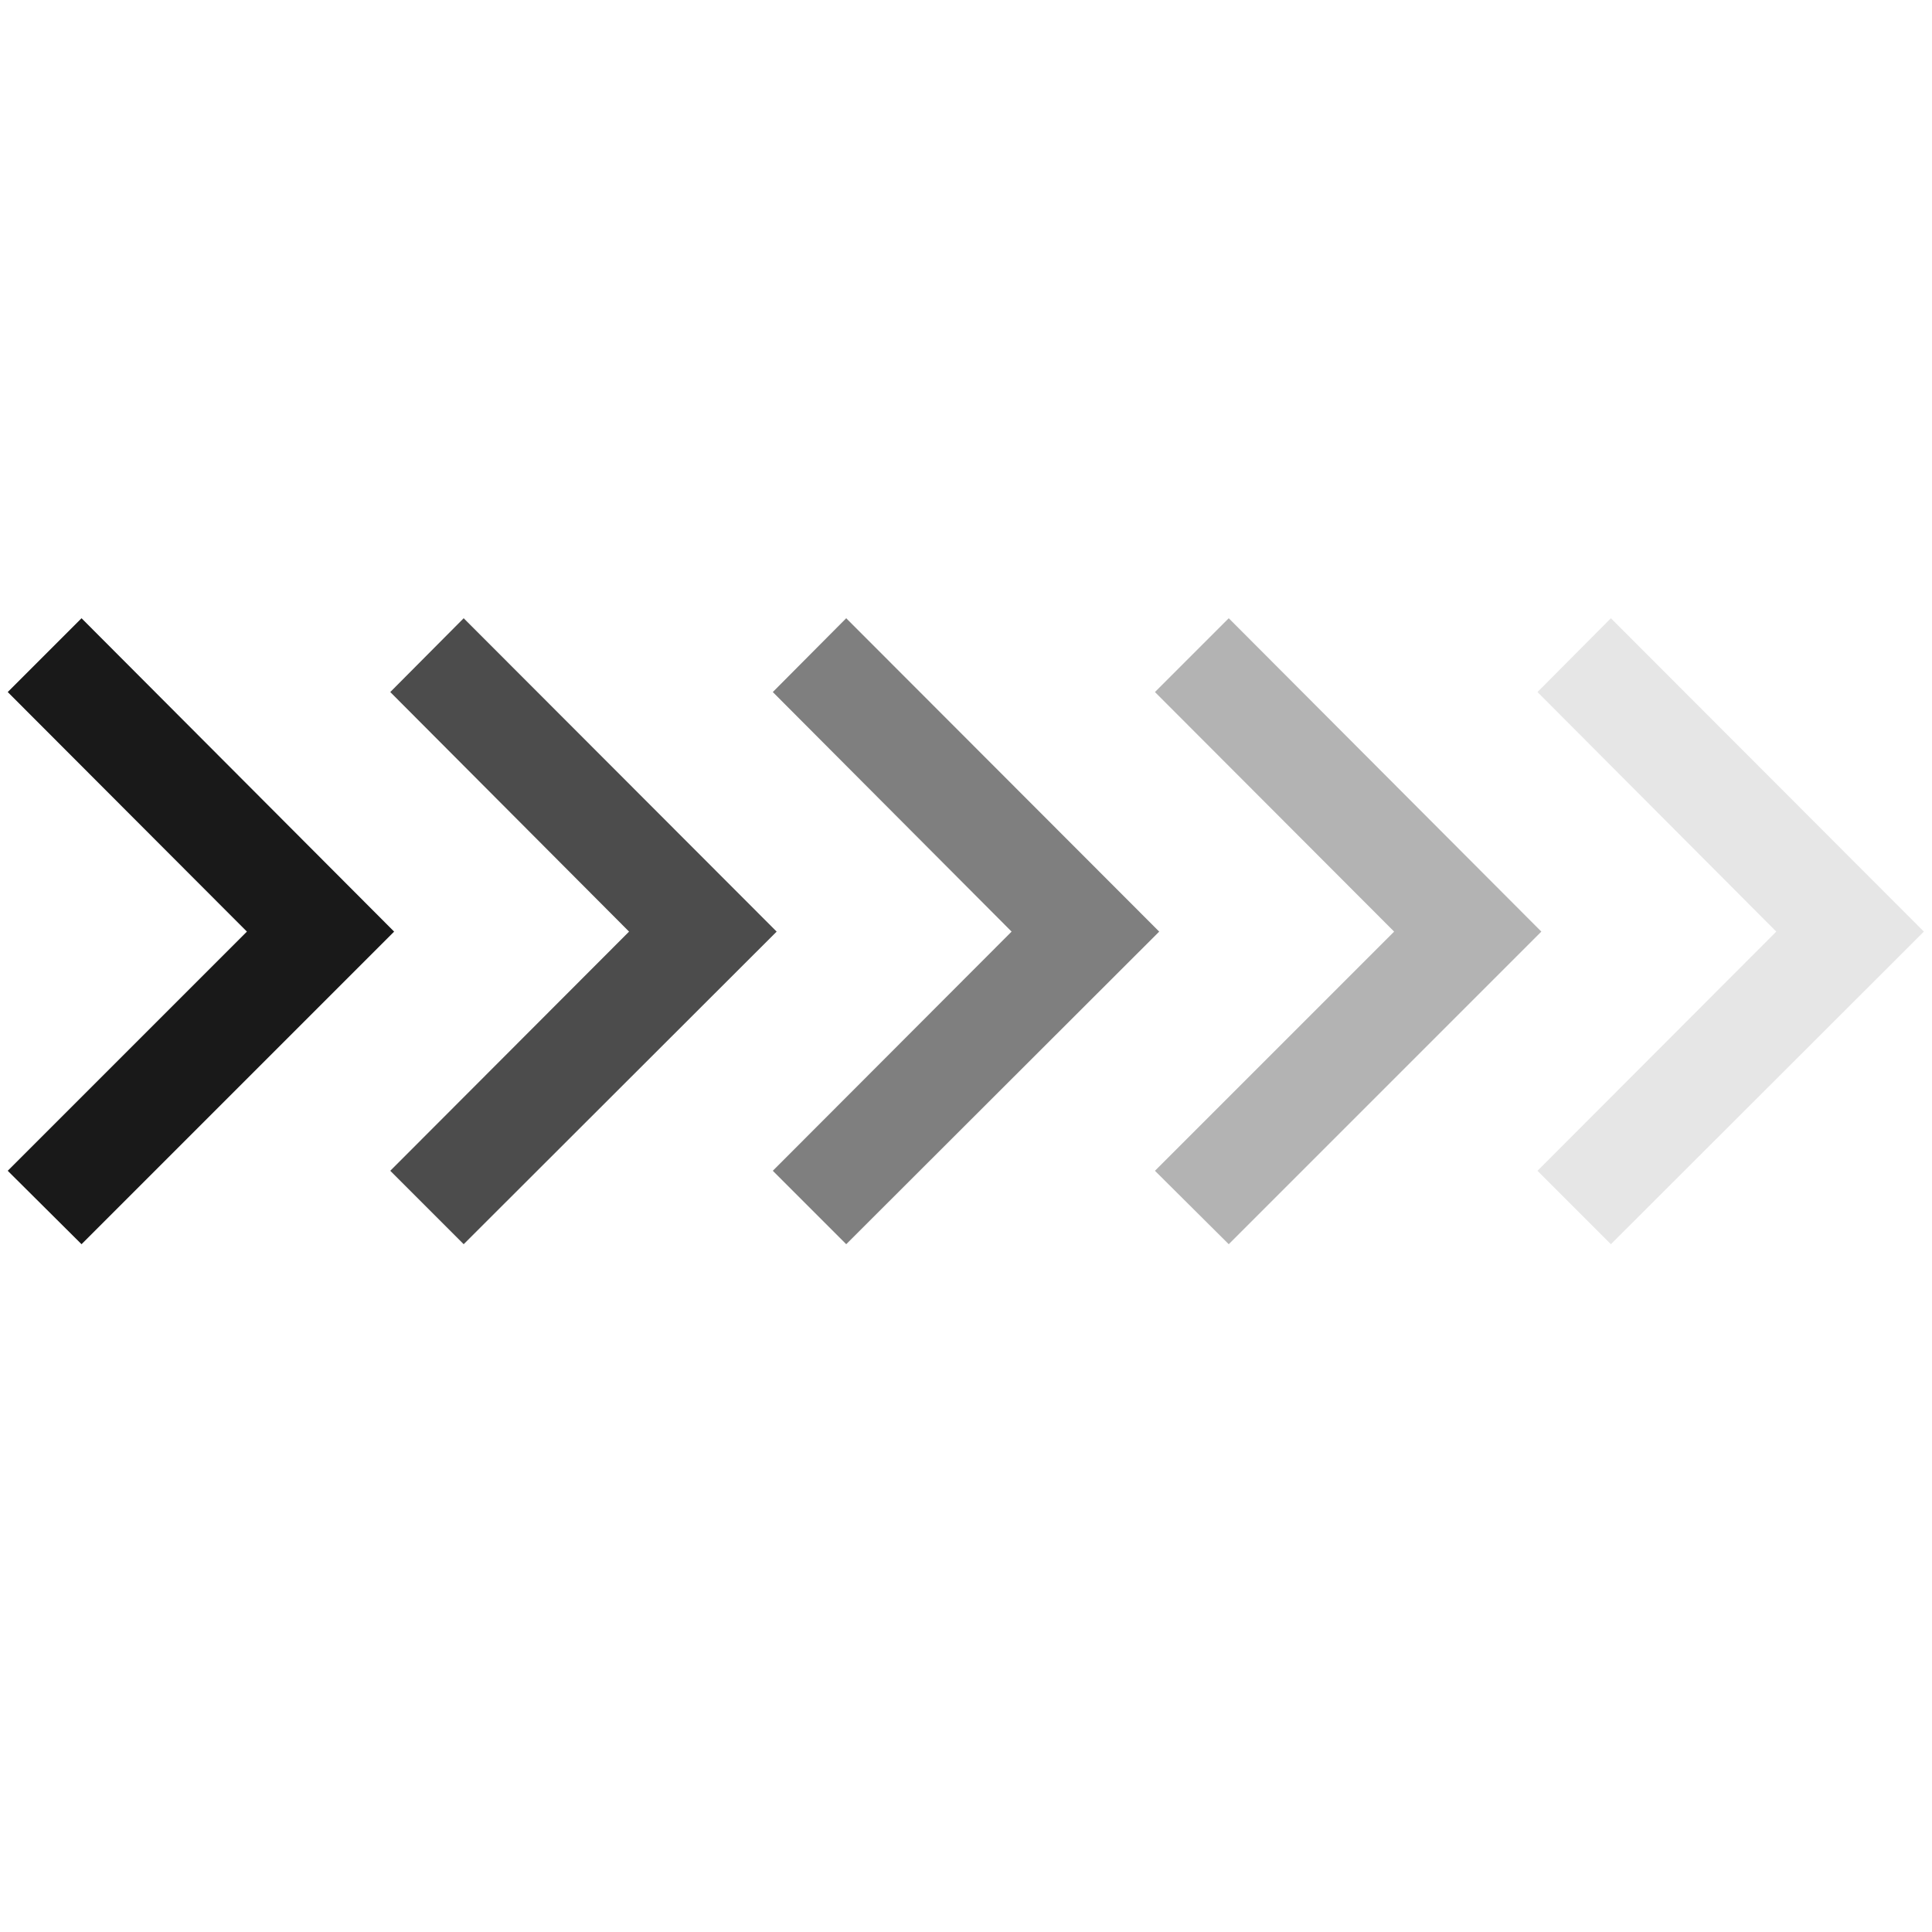
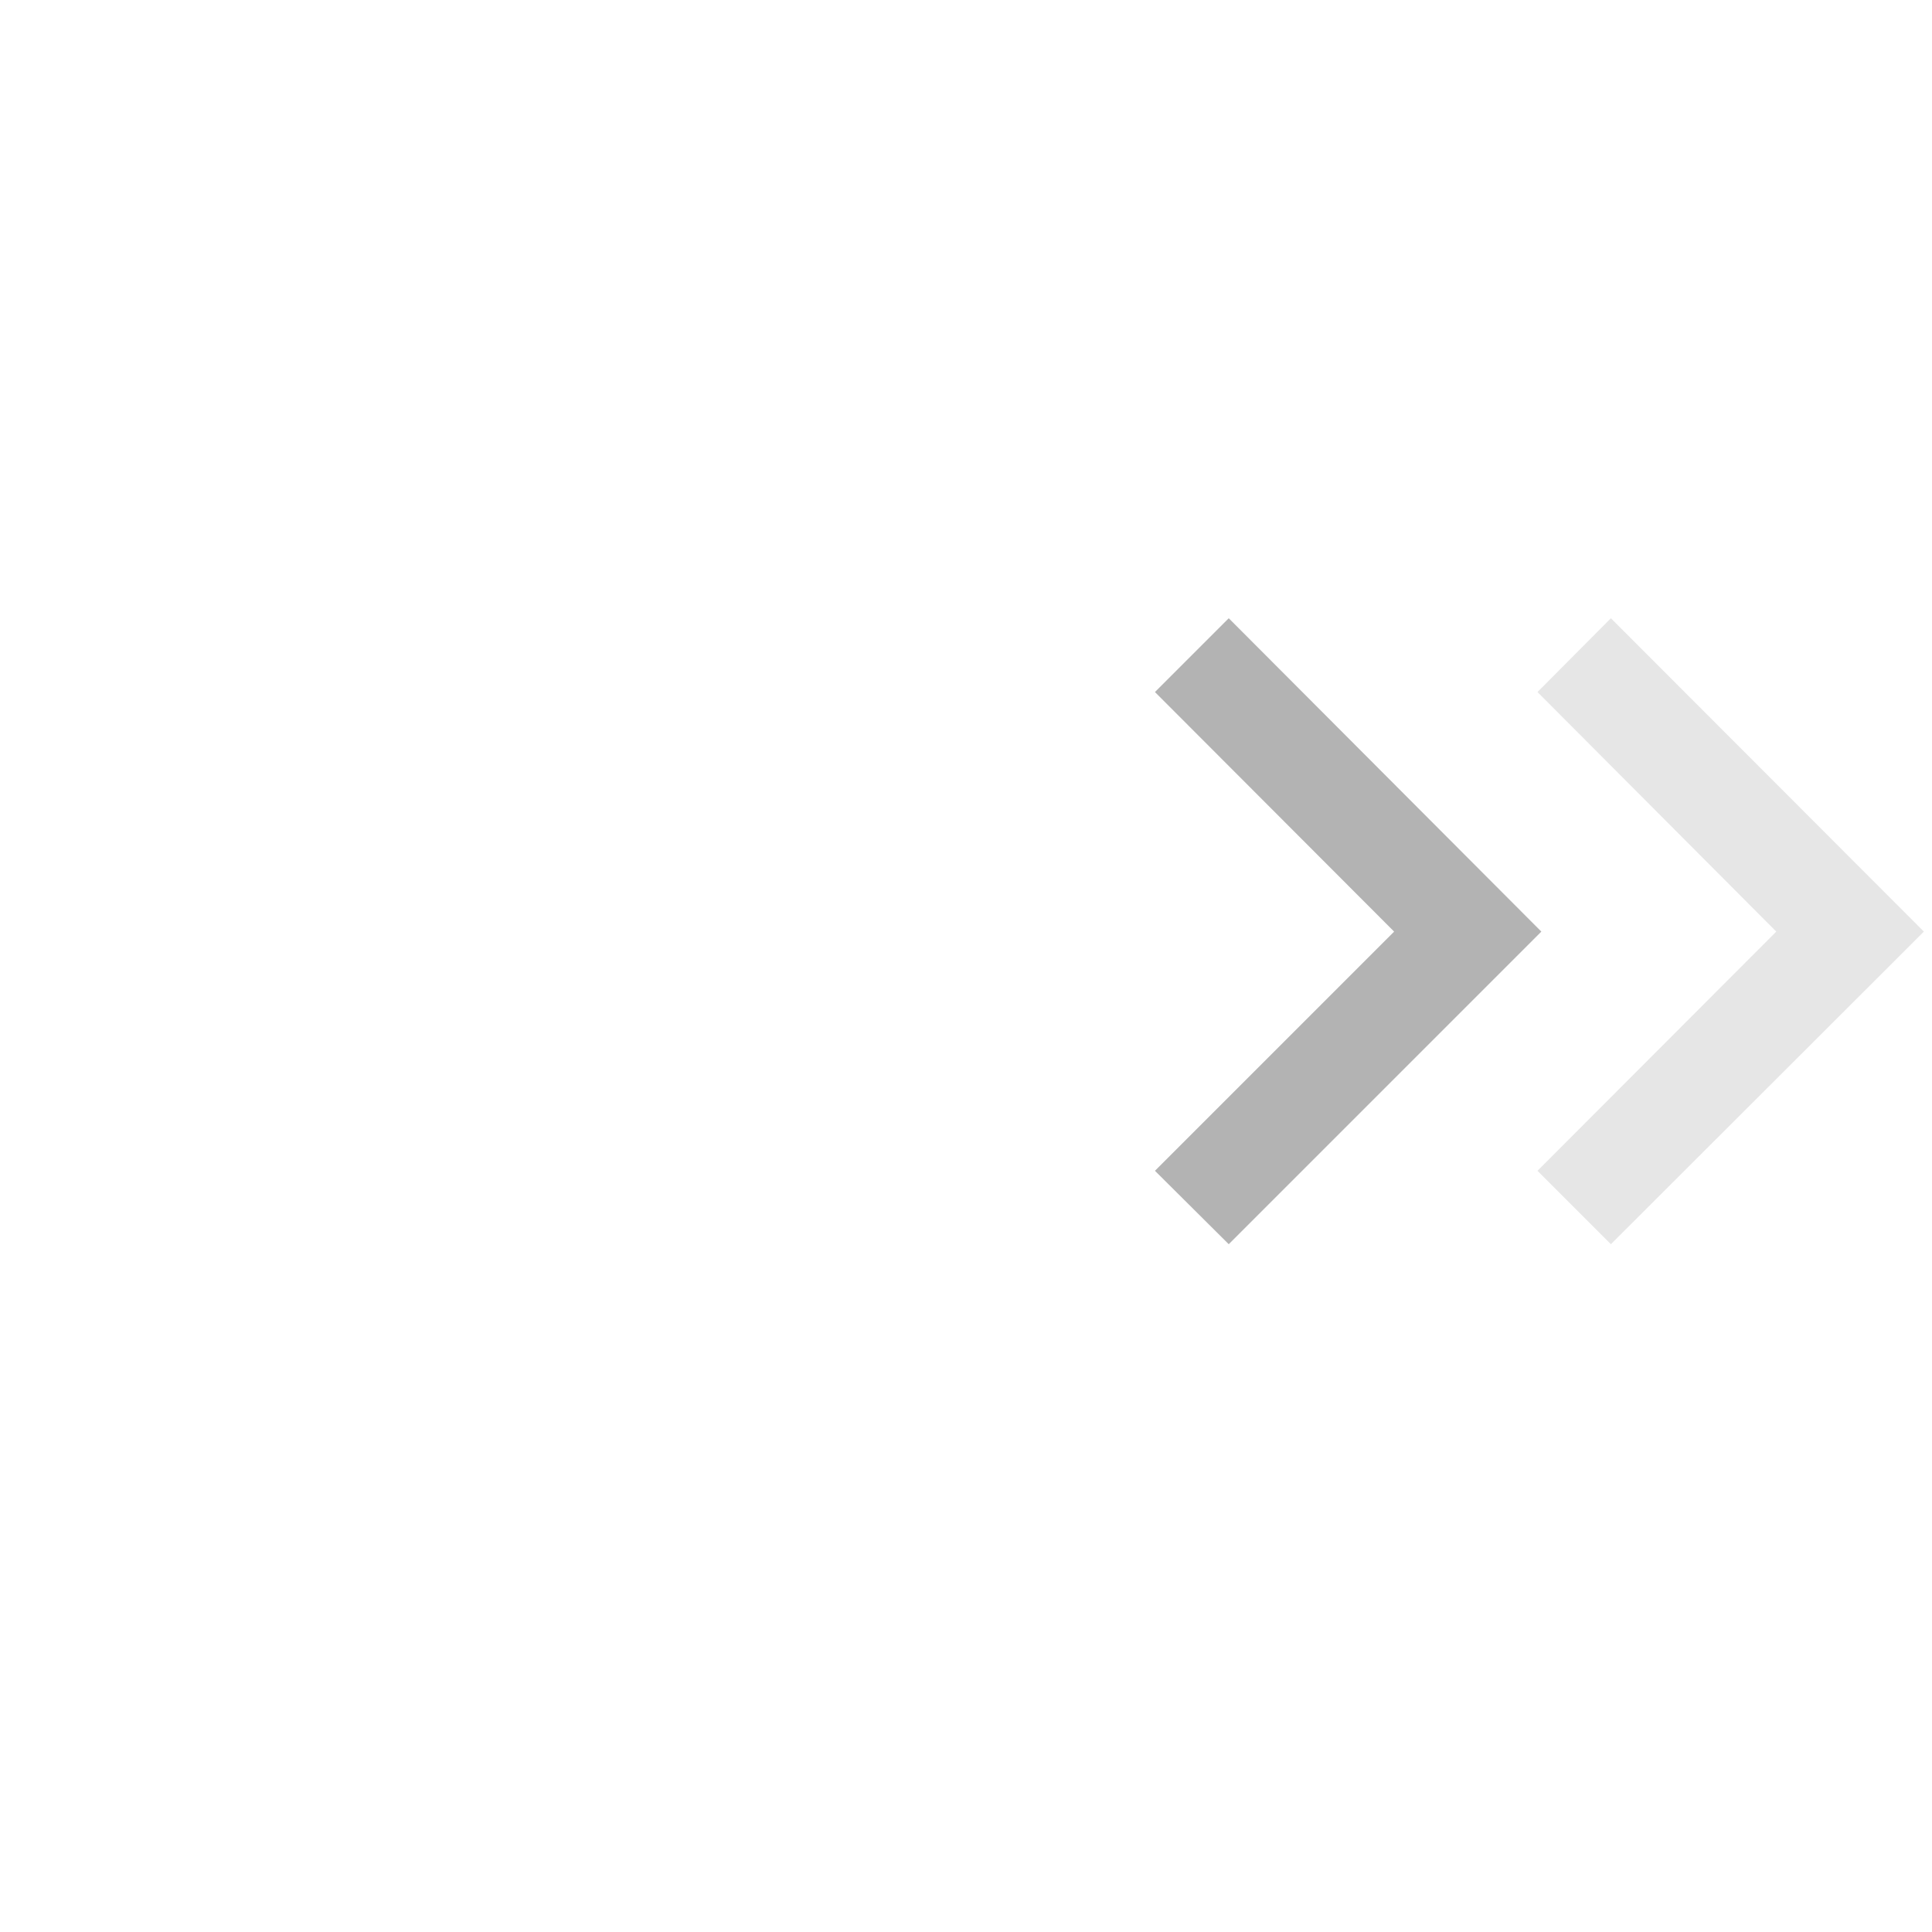
<svg xmlns="http://www.w3.org/2000/svg" xmlns:xlink="http://www.w3.org/1999/xlink" version="1.1" id="レイヤー_1" x="0px" y="0px" viewBox="0 0 500 500" style="enable-background:new 0 0 500 500;" xml:space="preserve">
  <style type="text/css">
	
		.st0{opacity:1.176471e-02;clip-path:url(#SVGID_00000113340466363979860790000006702904474142910593_);fill:none;stroke:#000000;stroke-width:3.200000e-11;enable-background:new    ;}
	.st1{opacity:0.1;}
	.st2{opacity:0.3;}
	.st3{opacity:0.5;}
	.st4{opacity:0.7;}
	.st5{opacity:0.9;}
	.st6{fill:none;}
</style>
  <g>
    <g>
      <defs>
-         <rect id="SVGID_1_" x="545.4" y="631" width="24" height="24" />
-       </defs>
+         </defs>
      <clipPath id="SVGID_00000035500935272863578700000010971541195056813500_">
        <use xlink:href="#SVGID_1_" style="overflow:visible;" />
      </clipPath>
      <rect x="545.4" y="631" style="opacity:1.176471e-02;clip-path:url(#SVGID_00000035500935272863578700000010971541195056813500_);fill:none;stroke:#000000;stroke-width:3.200000e-11;enable-background:new    ;" width="24" height="24" />
    </g>
  </g>
  <polygon class="st1" points="397.9,303 459.7,241.1 397.9,179.1 416.9,160 497.9,241.1 416.9,322 " />
  <polygon class="st2" points="298.9,303 360.8,241.1 298.9,179.1 318,160 398.9,241.1 318,322 " />
-   <polygon class="st3" points="200,303 261.8,241.1 200,179.1 219,160 300,241.1 219,322 " />
-   <polygon class="st4" points="101,303 162.8,241.1 101,179.1 120,160 201,241.1 120,322 " />
-   <polygon class="st5" points="2,303 63.9,241.1 2,179.1 21.1,160 102,241.1 21.1,322 " />
-   <rect x="-17.9" y="-21.8" class="st6" width="545.1" height="545.1" />
</svg>